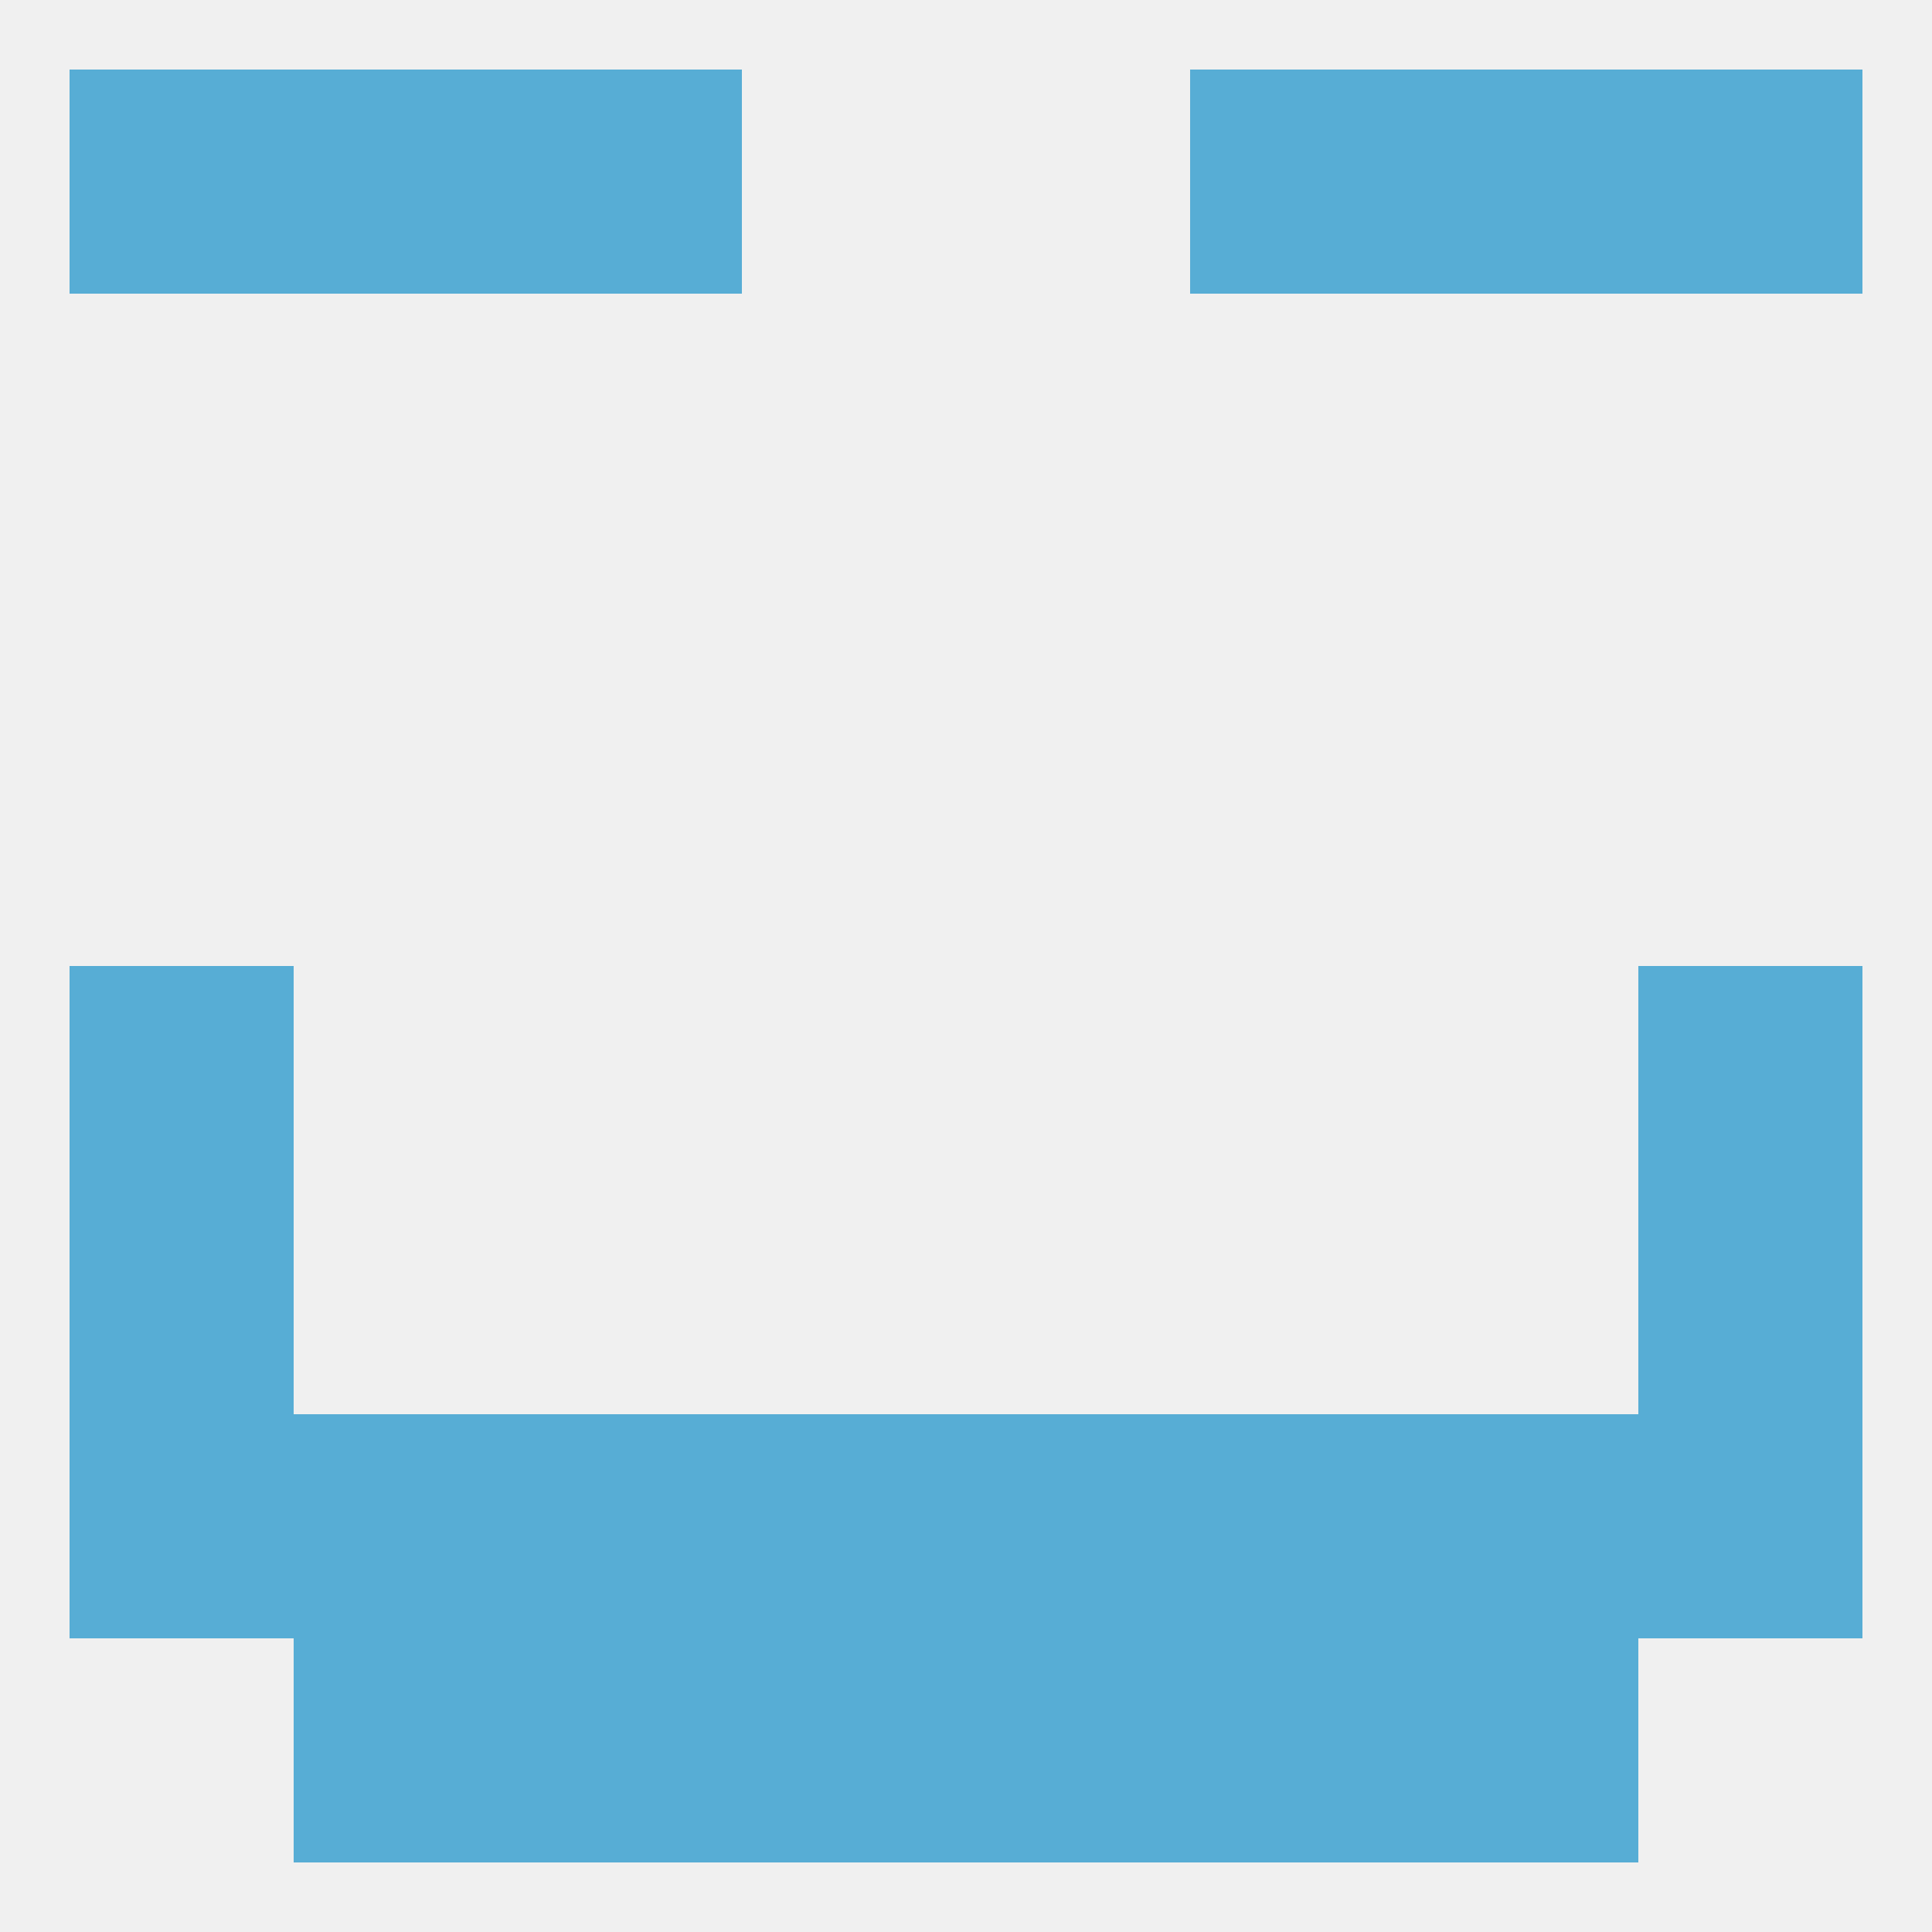
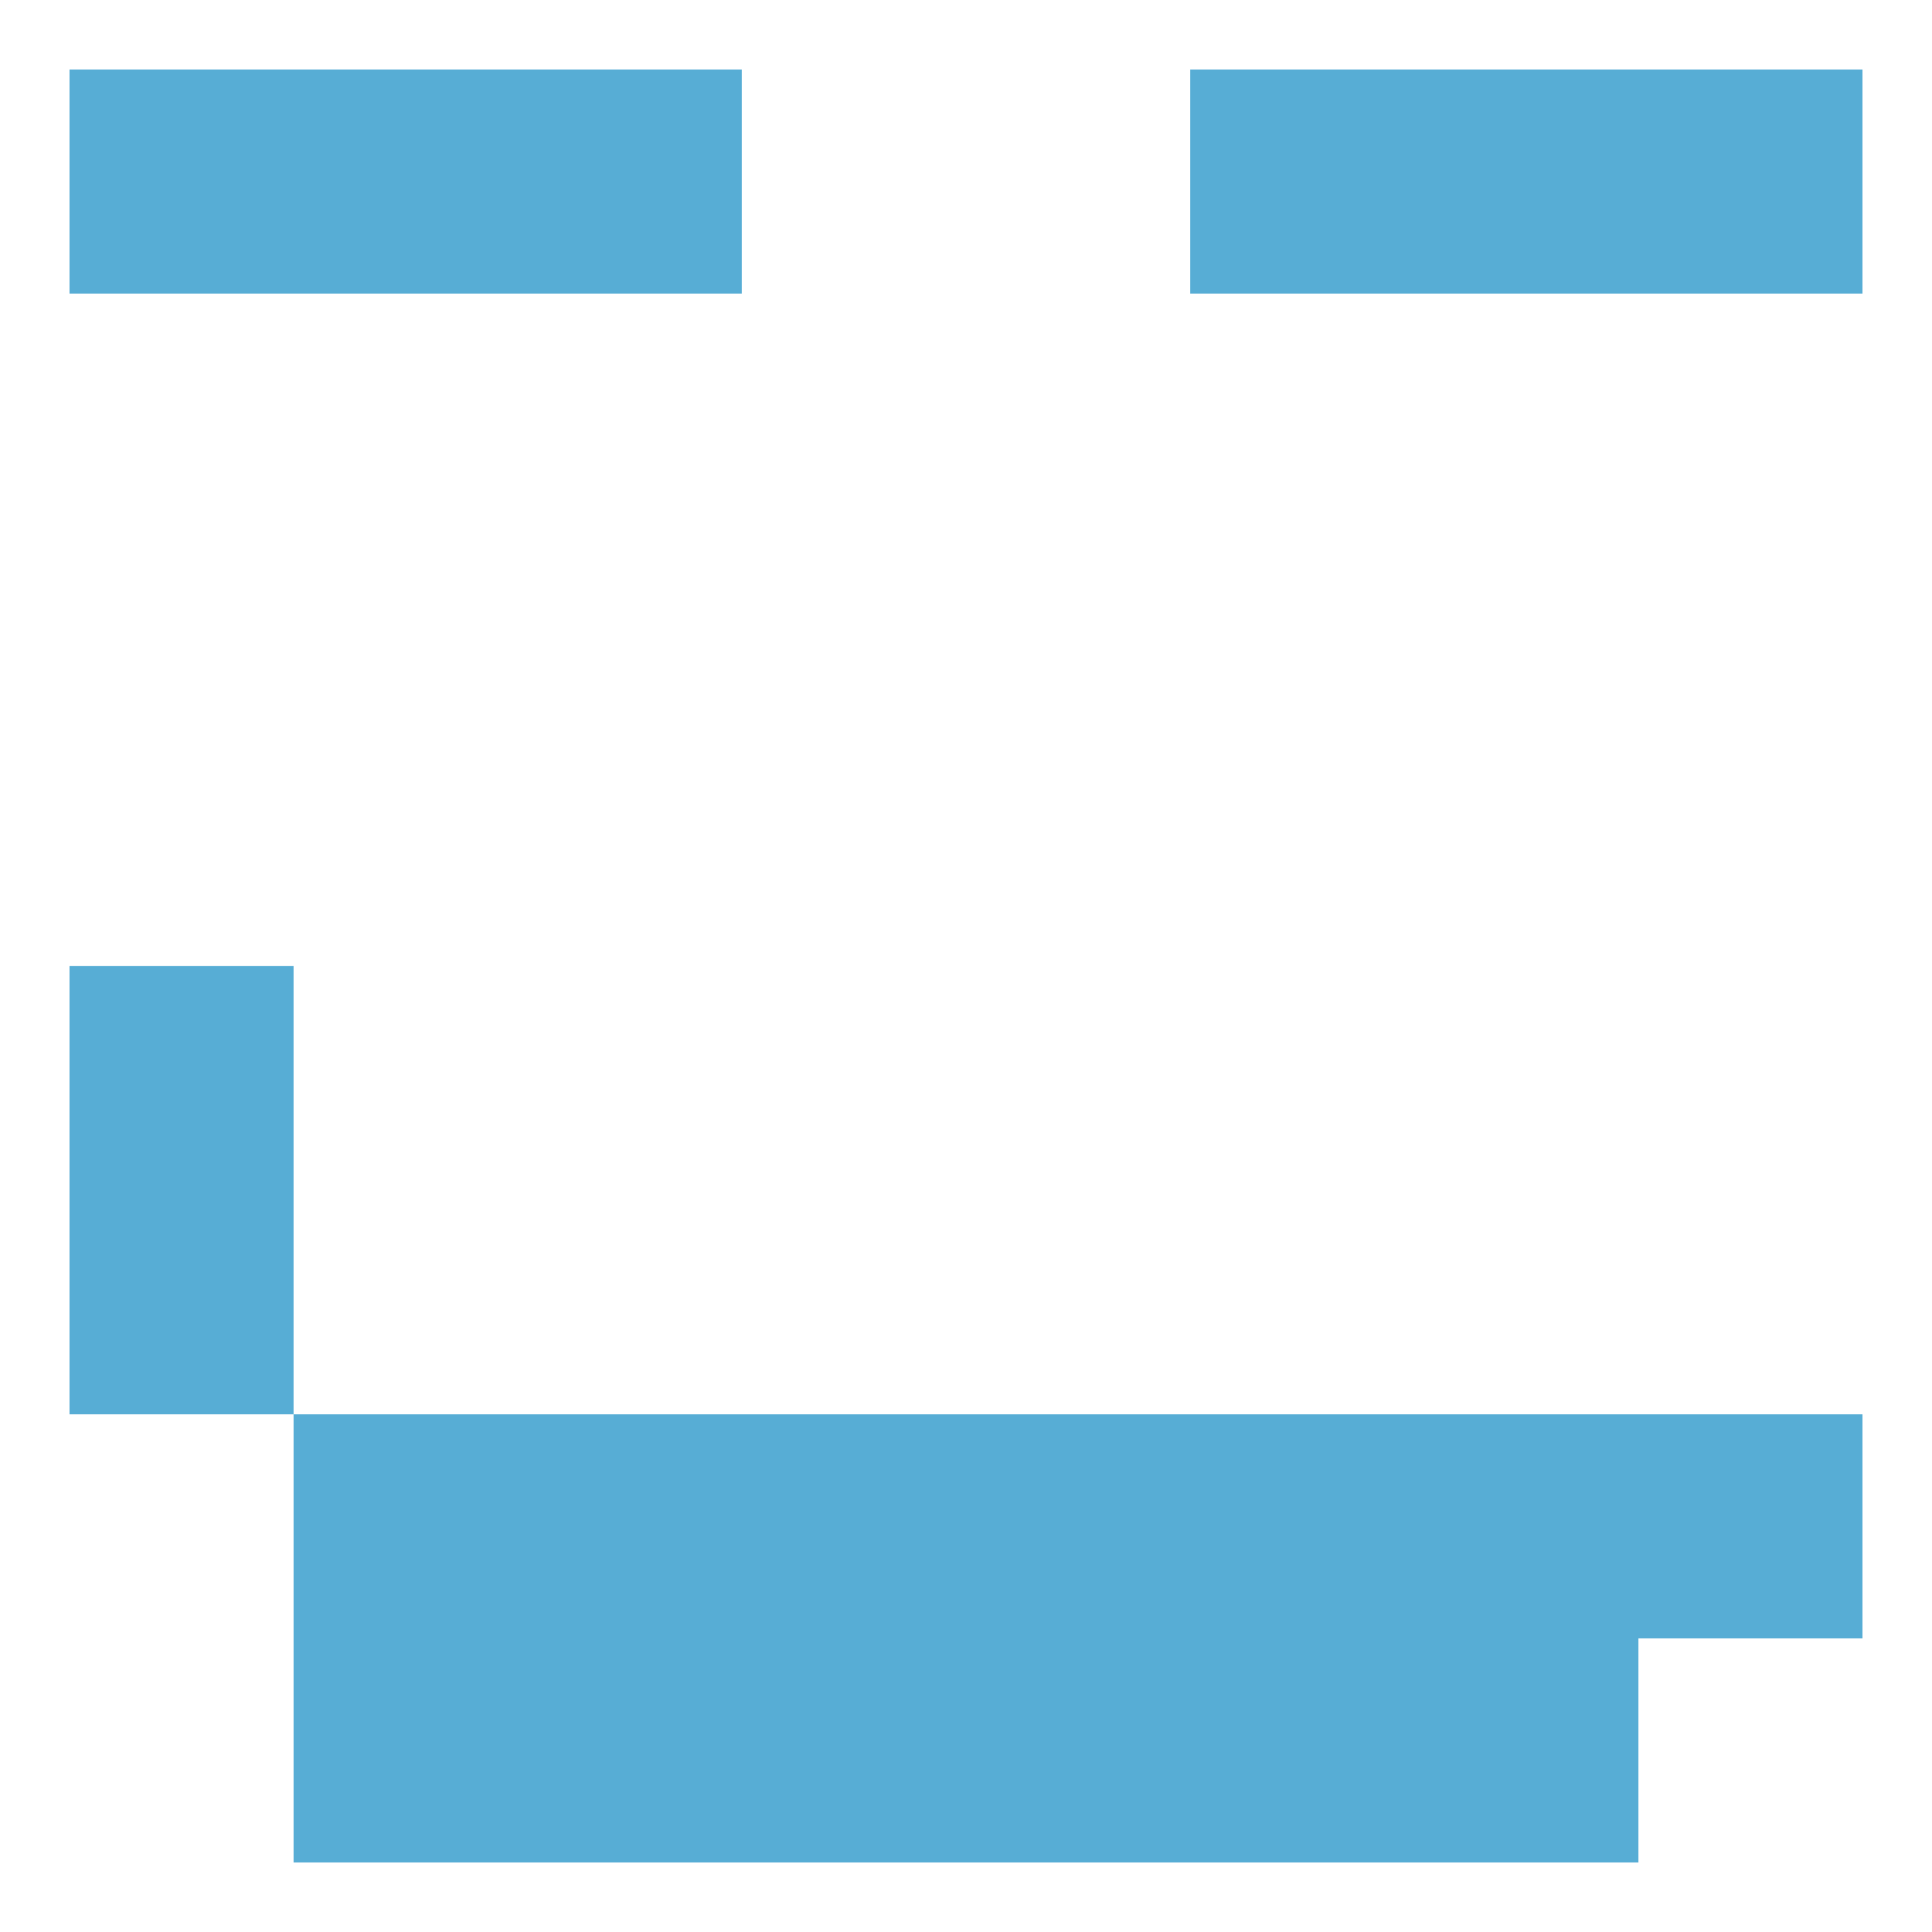
<svg xmlns="http://www.w3.org/2000/svg" version="1.1" baseprofile="full" width="250" height="250" viewBox="0 0 250 250">
-   <rect width="100%" height="100%" fill="rgba(240,240,240,255)" />
  <rect x="9" y="125" width="29" height="29" fill="rgba(87,173,213,255)" />
-   <rect x="212" y="125" width="29" height="29" fill="rgba(87,173,213,255)" />
  <rect x="9" y="154" width="29" height="29" fill="rgba(87,173,213,255)" />
-   <rect x="212" y="154" width="29" height="29" fill="rgba(87,173,213,255)" />
  <rect x="67" y="183" width="29" height="29" fill="rgba(87,173,213,255)" />
  <rect x="154" y="183" width="29" height="29" fill="rgba(87,173,213,255)" />
  <rect x="96" y="183" width="29" height="29" fill="rgba(87,173,213,255)" />
  <rect x="125" y="183" width="29" height="29" fill="rgba(87,173,213,255)" />
  <rect x="38" y="183" width="29" height="29" fill="rgba(87,173,213,255)" />
  <rect x="183" y="183" width="29" height="29" fill="rgba(87,173,213,255)" />
-   <rect x="9" y="183" width="29" height="29" fill="rgba(87,173,213,255)" />
  <rect x="212" y="183" width="29" height="29" fill="rgba(87,173,213,255)" />
  <rect x="96" y="212" width="29" height="29" fill="rgba(87,173,213,255)" />
  <rect x="125" y="212" width="29" height="29" fill="rgba(87,173,213,255)" />
  <rect x="38" y="212" width="29" height="29" fill="rgba(87,173,213,255)" />
  <rect x="183" y="212" width="29" height="29" fill="rgba(87,173,213,255)" />
  <rect x="67" y="212" width="29" height="29" fill="rgba(87,173,213,255)" />
  <rect x="154" y="212" width="29" height="29" fill="rgba(87,173,213,255)" />
  <rect x="212" y="9" width="29" height="29" fill="rgba(87,173,213,255)" />
  <rect x="38" y="9" width="29" height="29" fill="rgba(87,173,213,255)" />
  <rect x="183" y="9" width="29" height="29" fill="rgba(87,173,213,255)" />
  <rect x="67" y="9" width="29" height="29" fill="rgba(87,173,213,255)" />
  <rect x="154" y="9" width="29" height="29" fill="rgba(87,173,213,255)" />
  <rect x="9" y="9" width="29" height="29" fill="rgba(87,173,213,255)" />
</svg>